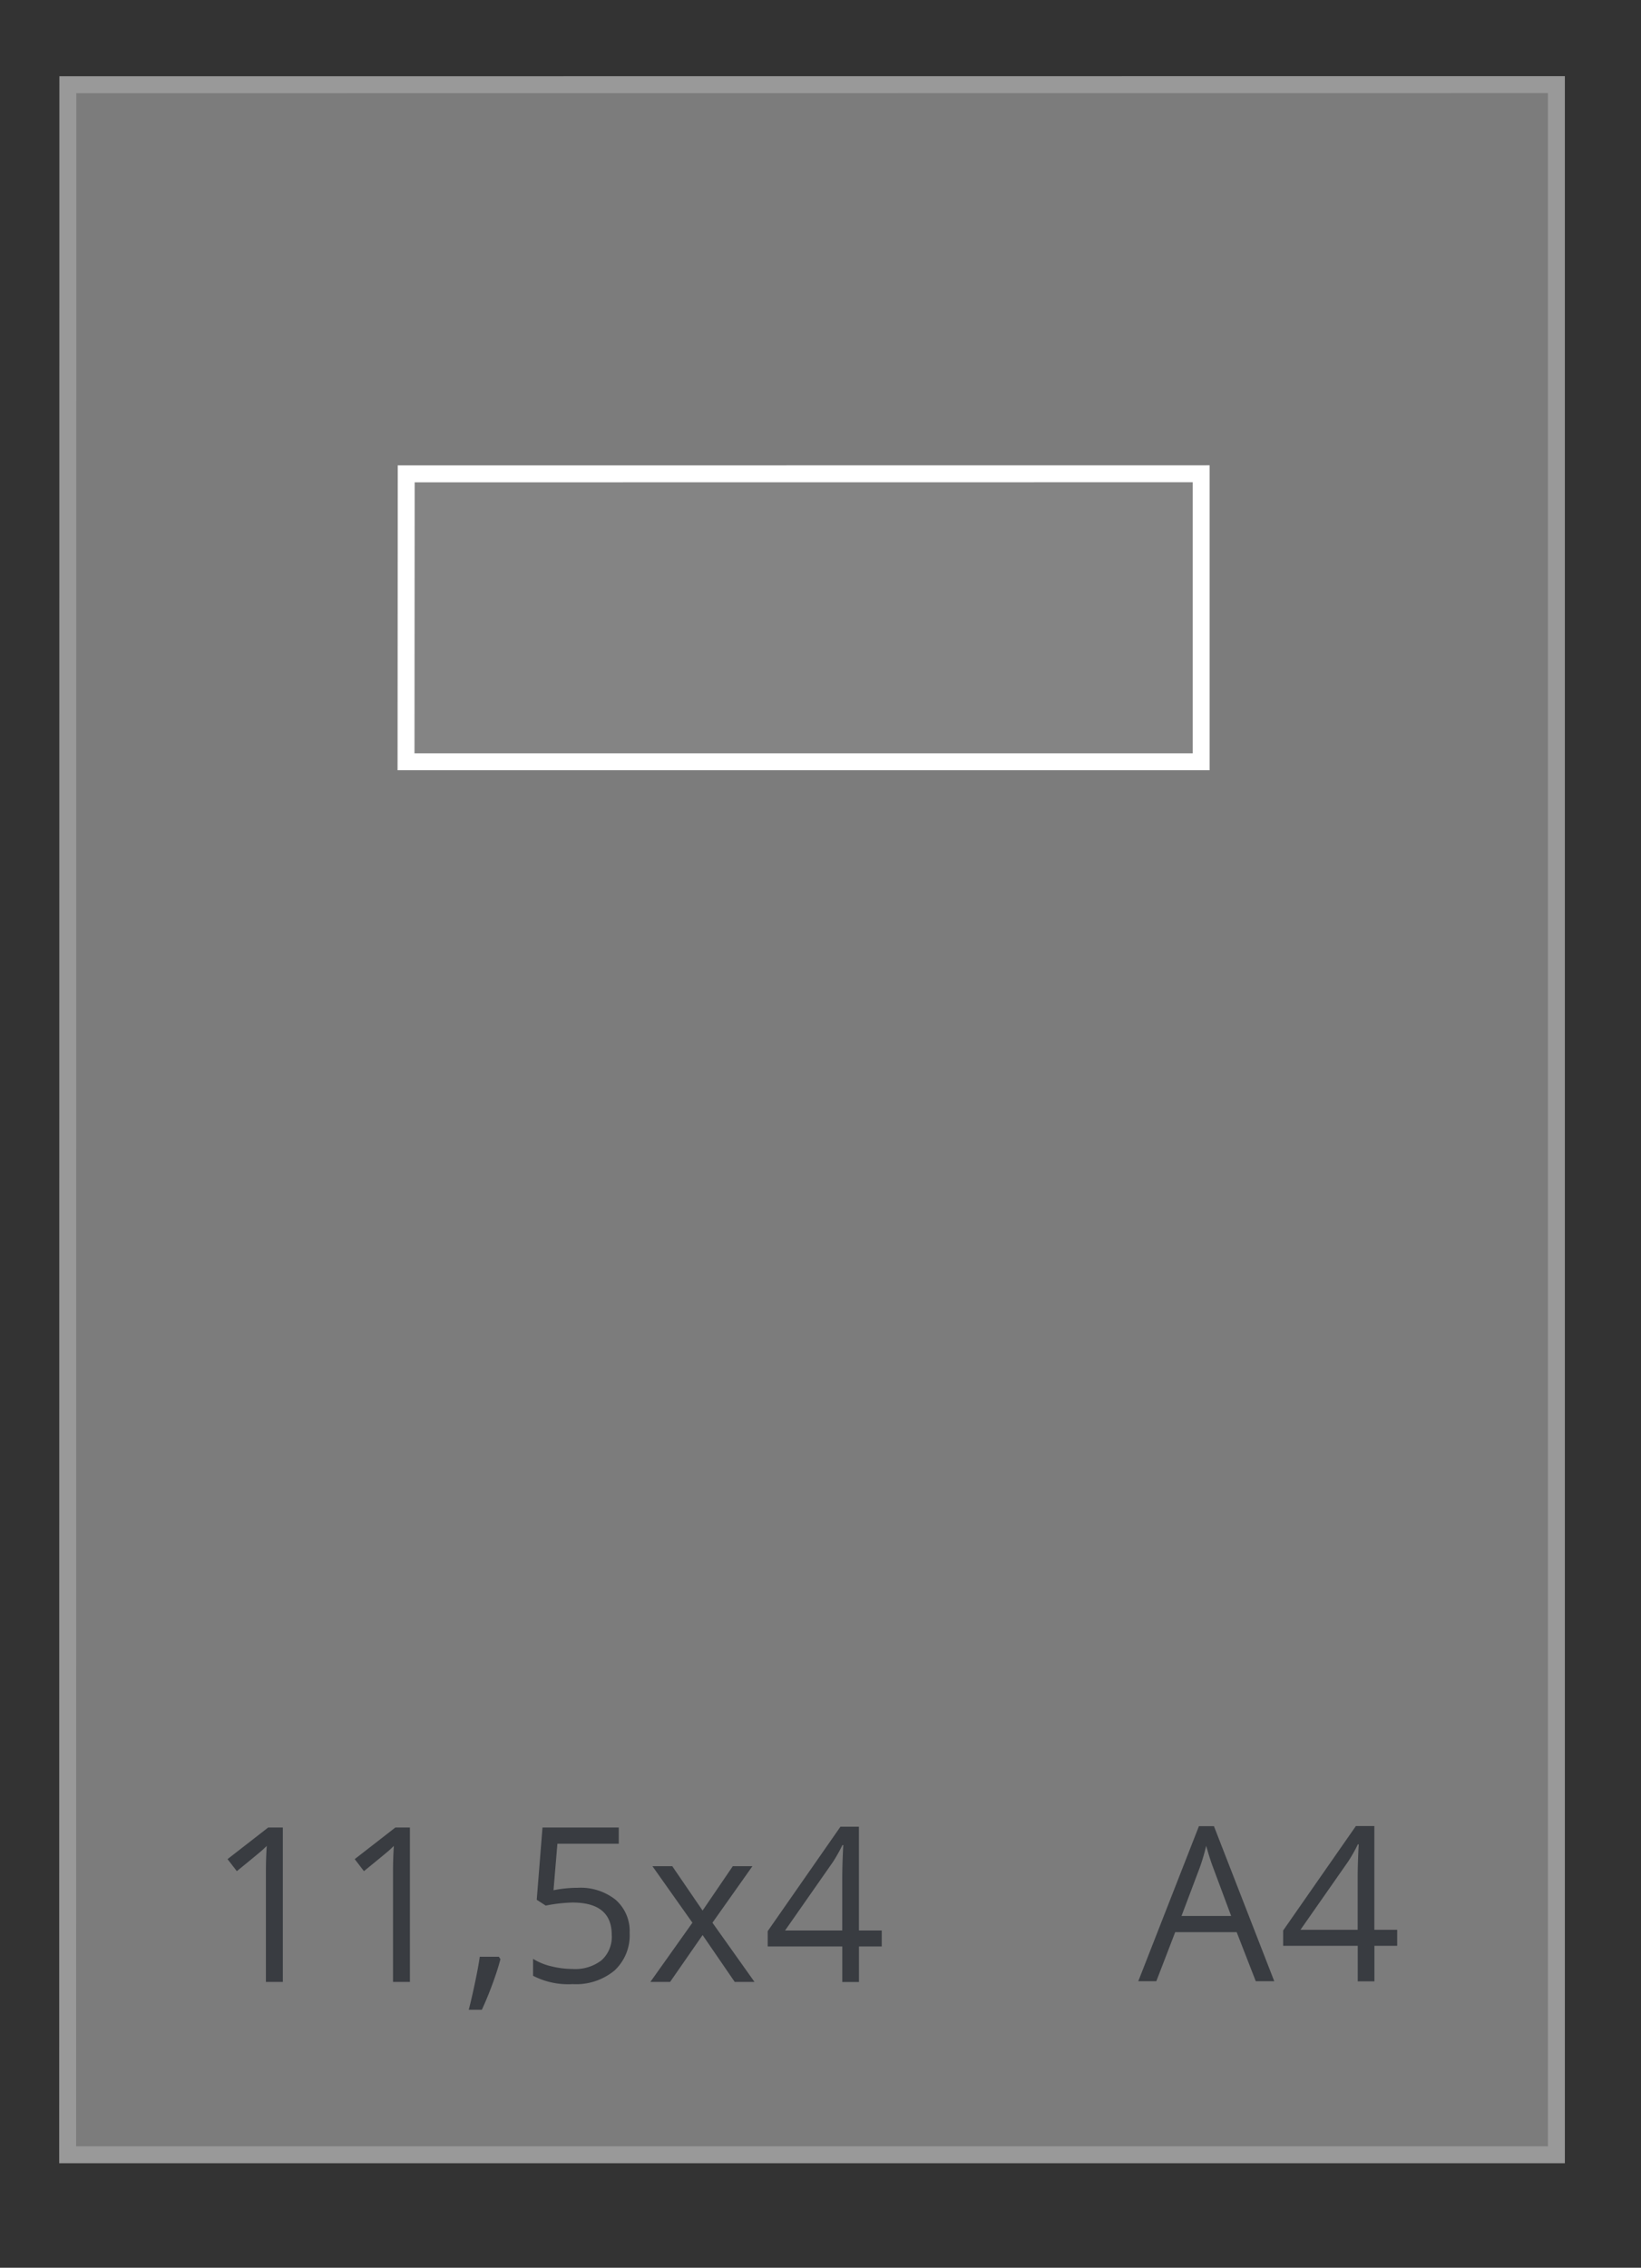
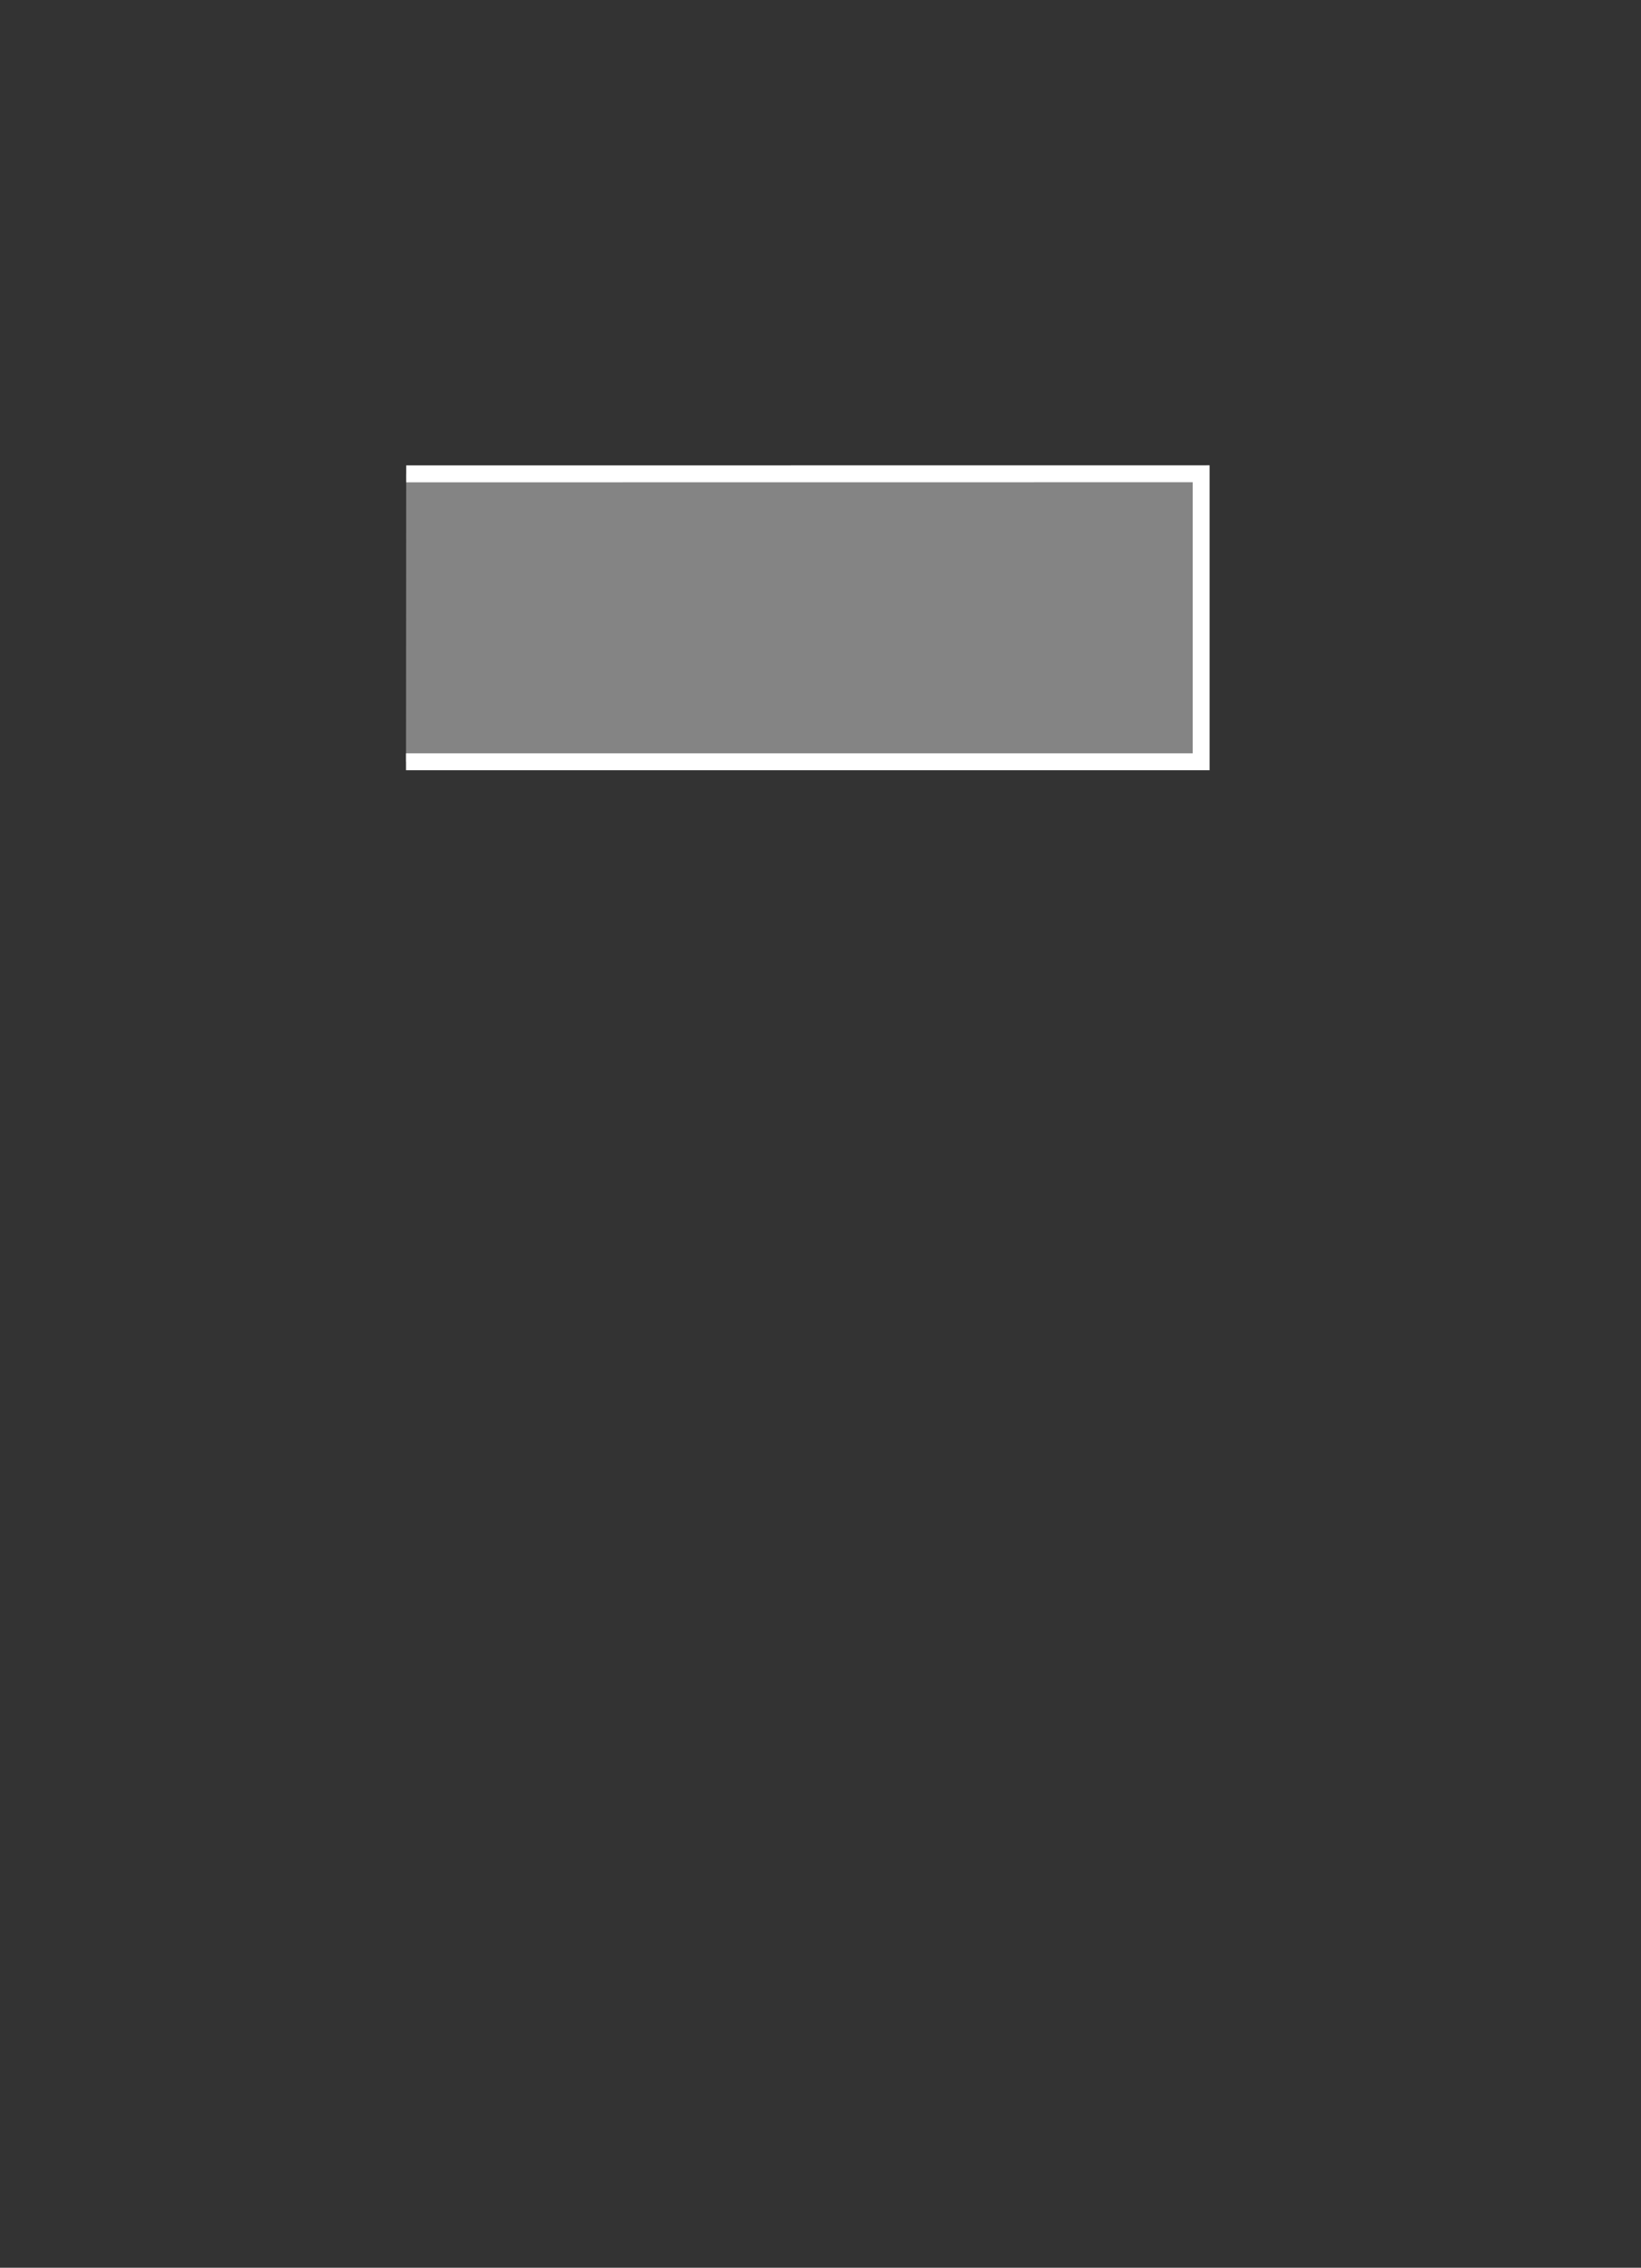
<svg xmlns="http://www.w3.org/2000/svg" id="Venster" width="97" height="134" viewBox="0 0 97 134">
  <rect x="0" y="0" width="97" height="134" fill="#333333" stroke="none" />
  <defs>
    <style>
      .cls-1 {
        opacity: 0.5;
      }

      .cls-2 {
        fill: #c6c6c6;
      }

      .cls-2, .cls-4 {
        stroke: #fff;
        stroke-width: 1px;
      }

      .cls-2, .cls-3, .cls-4 {
        fill-rule: evenodd;
      }

      .cls-3 {
        fill: #3f4650;
      }

      .cls-4 {
        fill: #848484;
      }
    </style>
  </defs>
  <g id="_11_5x4" data-name="11,5x4">
    <g id="Achtergrond" class="cls-1">
-       <path id="lichtgrijs_copy_4" data-name="lichtgrijs copy 4" class="cls-2" d="M4.011,5.007L92,5V127.325H4Z" />
-       <path id="_11_5x4_copy" data-name="11,5x4 copy" class="cls-3" d="M16.719,107.989H15.85l-2.4,1.866L14,110.566q1.315-1.073,1.476-1.217c0.107-.095.2-0.187,0.292-0.274q-0.05.723-.05,1.535v6.5h1v-9.123Zm7.516,0H23.367l-2.4,1.866,0.546,0.711q1.315-1.073,1.476-1.217c0.108-.095.2-0.187,0.292-0.274q-0.05.723-.05,1.535v6.5h1v-9.123Zm4.124,7.638q-0.081.575-.282,1.529t-0.369,1.6h0.775q0.329-.711.633-1.538t0.465-1.451l-0.093-.144H28.359Zm4.36-3.944,0.229-2.739h3.628v-0.955H32.067l-0.341,4.268,0.533,0.344a9.169,9.169,0,0,1,1.575-.181q2.326,0,2.326,1.909a1.864,1.864,0,0,1-.6,1.5,2.53,2.53,0,0,1-1.7.518,5.3,5.3,0,0,1-1.271-.159,3.544,3.544,0,0,1-1.079-.44v1a4.521,4.521,0,0,0,2.338.493,3.564,3.564,0,0,0,2.471-.8,2.832,2.832,0,0,0,.9-2.221,2.46,2.46,0,0,0-.822-1.957,3.322,3.322,0,0,0-2.254-.714,7.234,7.234,0,0,0-1.42.143h0Zm5.724,5.429h1.166l1.922-2.77,1.9,2.77H44.6l-2.487-3.5,2.363-3.339h-1.16l-1.786,2.621-1.792-2.621H38.566l2.363,3.339Zm13.674-3.039H50.771v-6.134H49.679l-4.3,6.172v0.905h4.409v2.1h0.986v-2.1h1.346v-0.943Zm-5.712,0,2.834-4.056a9.415,9.415,0,0,0,.558-0.992h0.05q-0.062,1.123-.062,2.016v3.032H46.4Z" />
-       <path id="A4_copy_5" data-name="A4 copy 5" class="cls-3" d="M75.322,117.069l-3.566-9.161H70.869l-3.585,9.161h1.067l1.116-2.9H73.1l1.129,2.9h1.091Zm-5.482-3.856,1.067-2.827a11.831,11.831,0,0,0,.391-1.317q0.217,0.78.422,1.317l1.054,2.827H69.84Zm12.744,0.817H81.238V107.9H80.147l-4.3,6.172v0.905h4.409v2.1h0.986v-2.1h1.346V114.03Zm-5.712,0,2.834-4.056a9.416,9.416,0,0,0,.558-0.992h0.05q-0.062,1.123-.062,2.015v3.033h-3.38Z" />
-     </g>
-     <path id="rood" class="cls-4" d="M24.011,28L71,27.995V45.013H24Z" />
+       </g>
+     <path id="rood" class="cls-4" d="M24.011,28L71,27.995V45.013H24" />
  </g>
</svg>